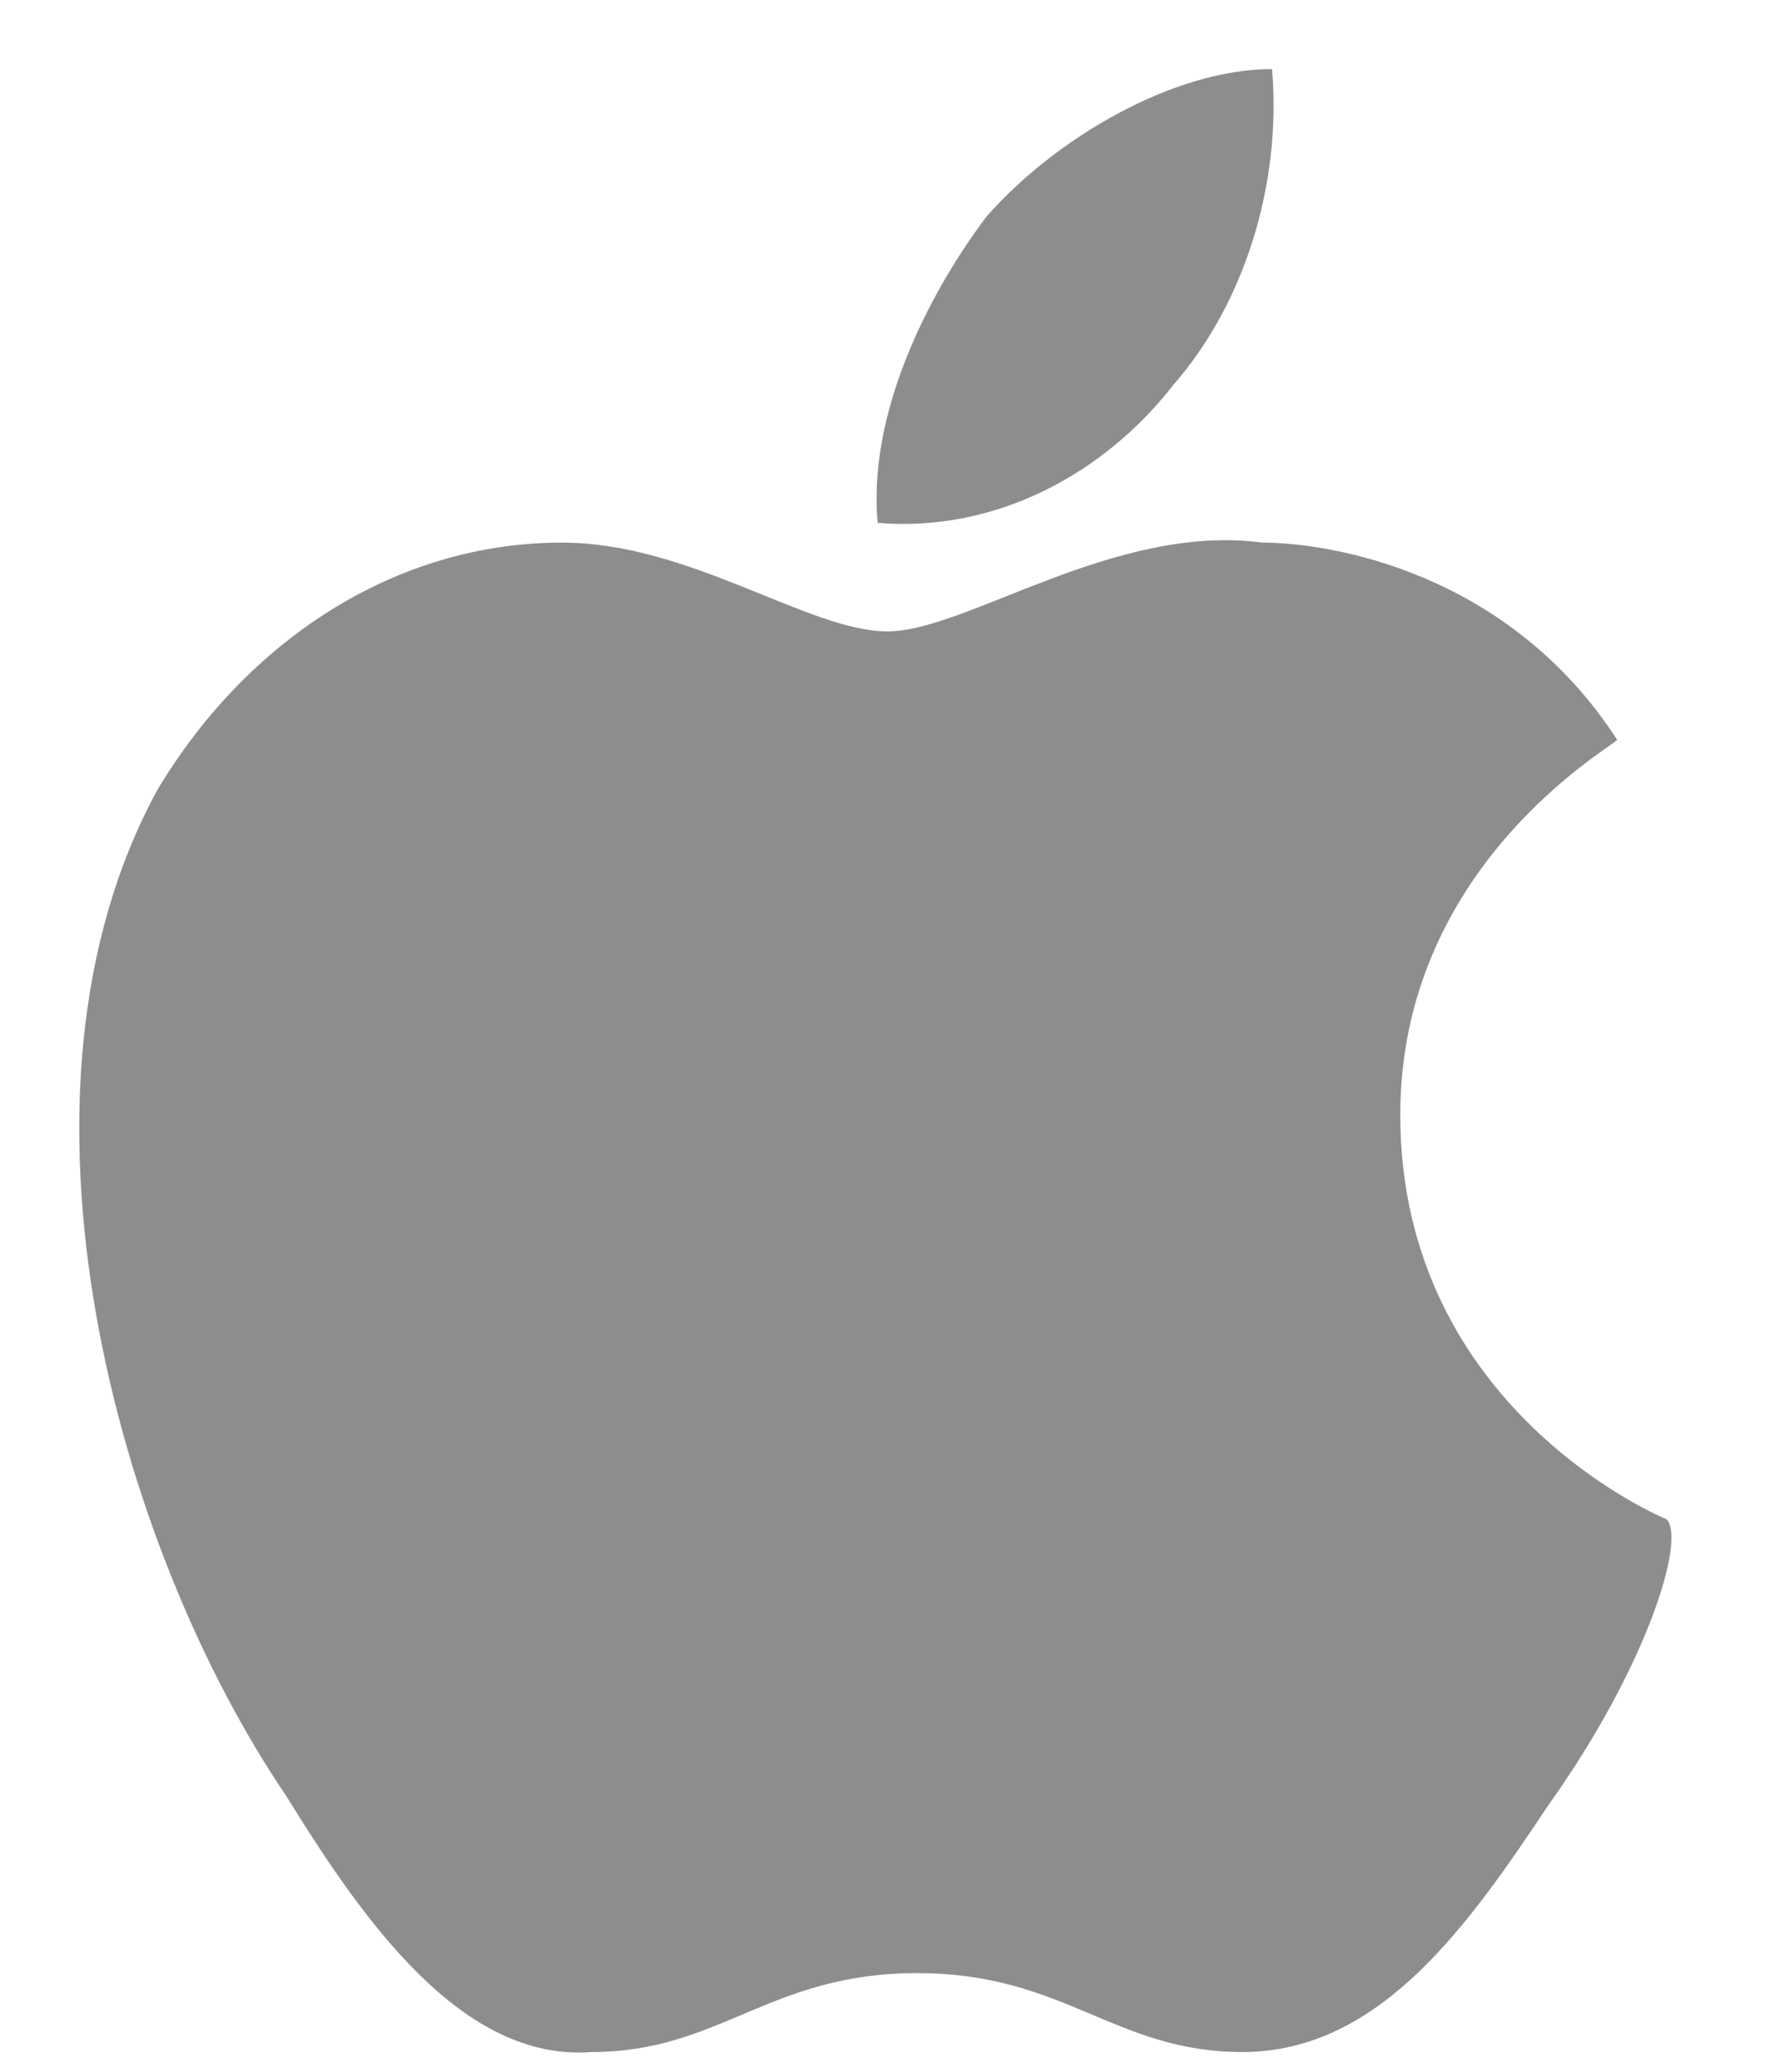
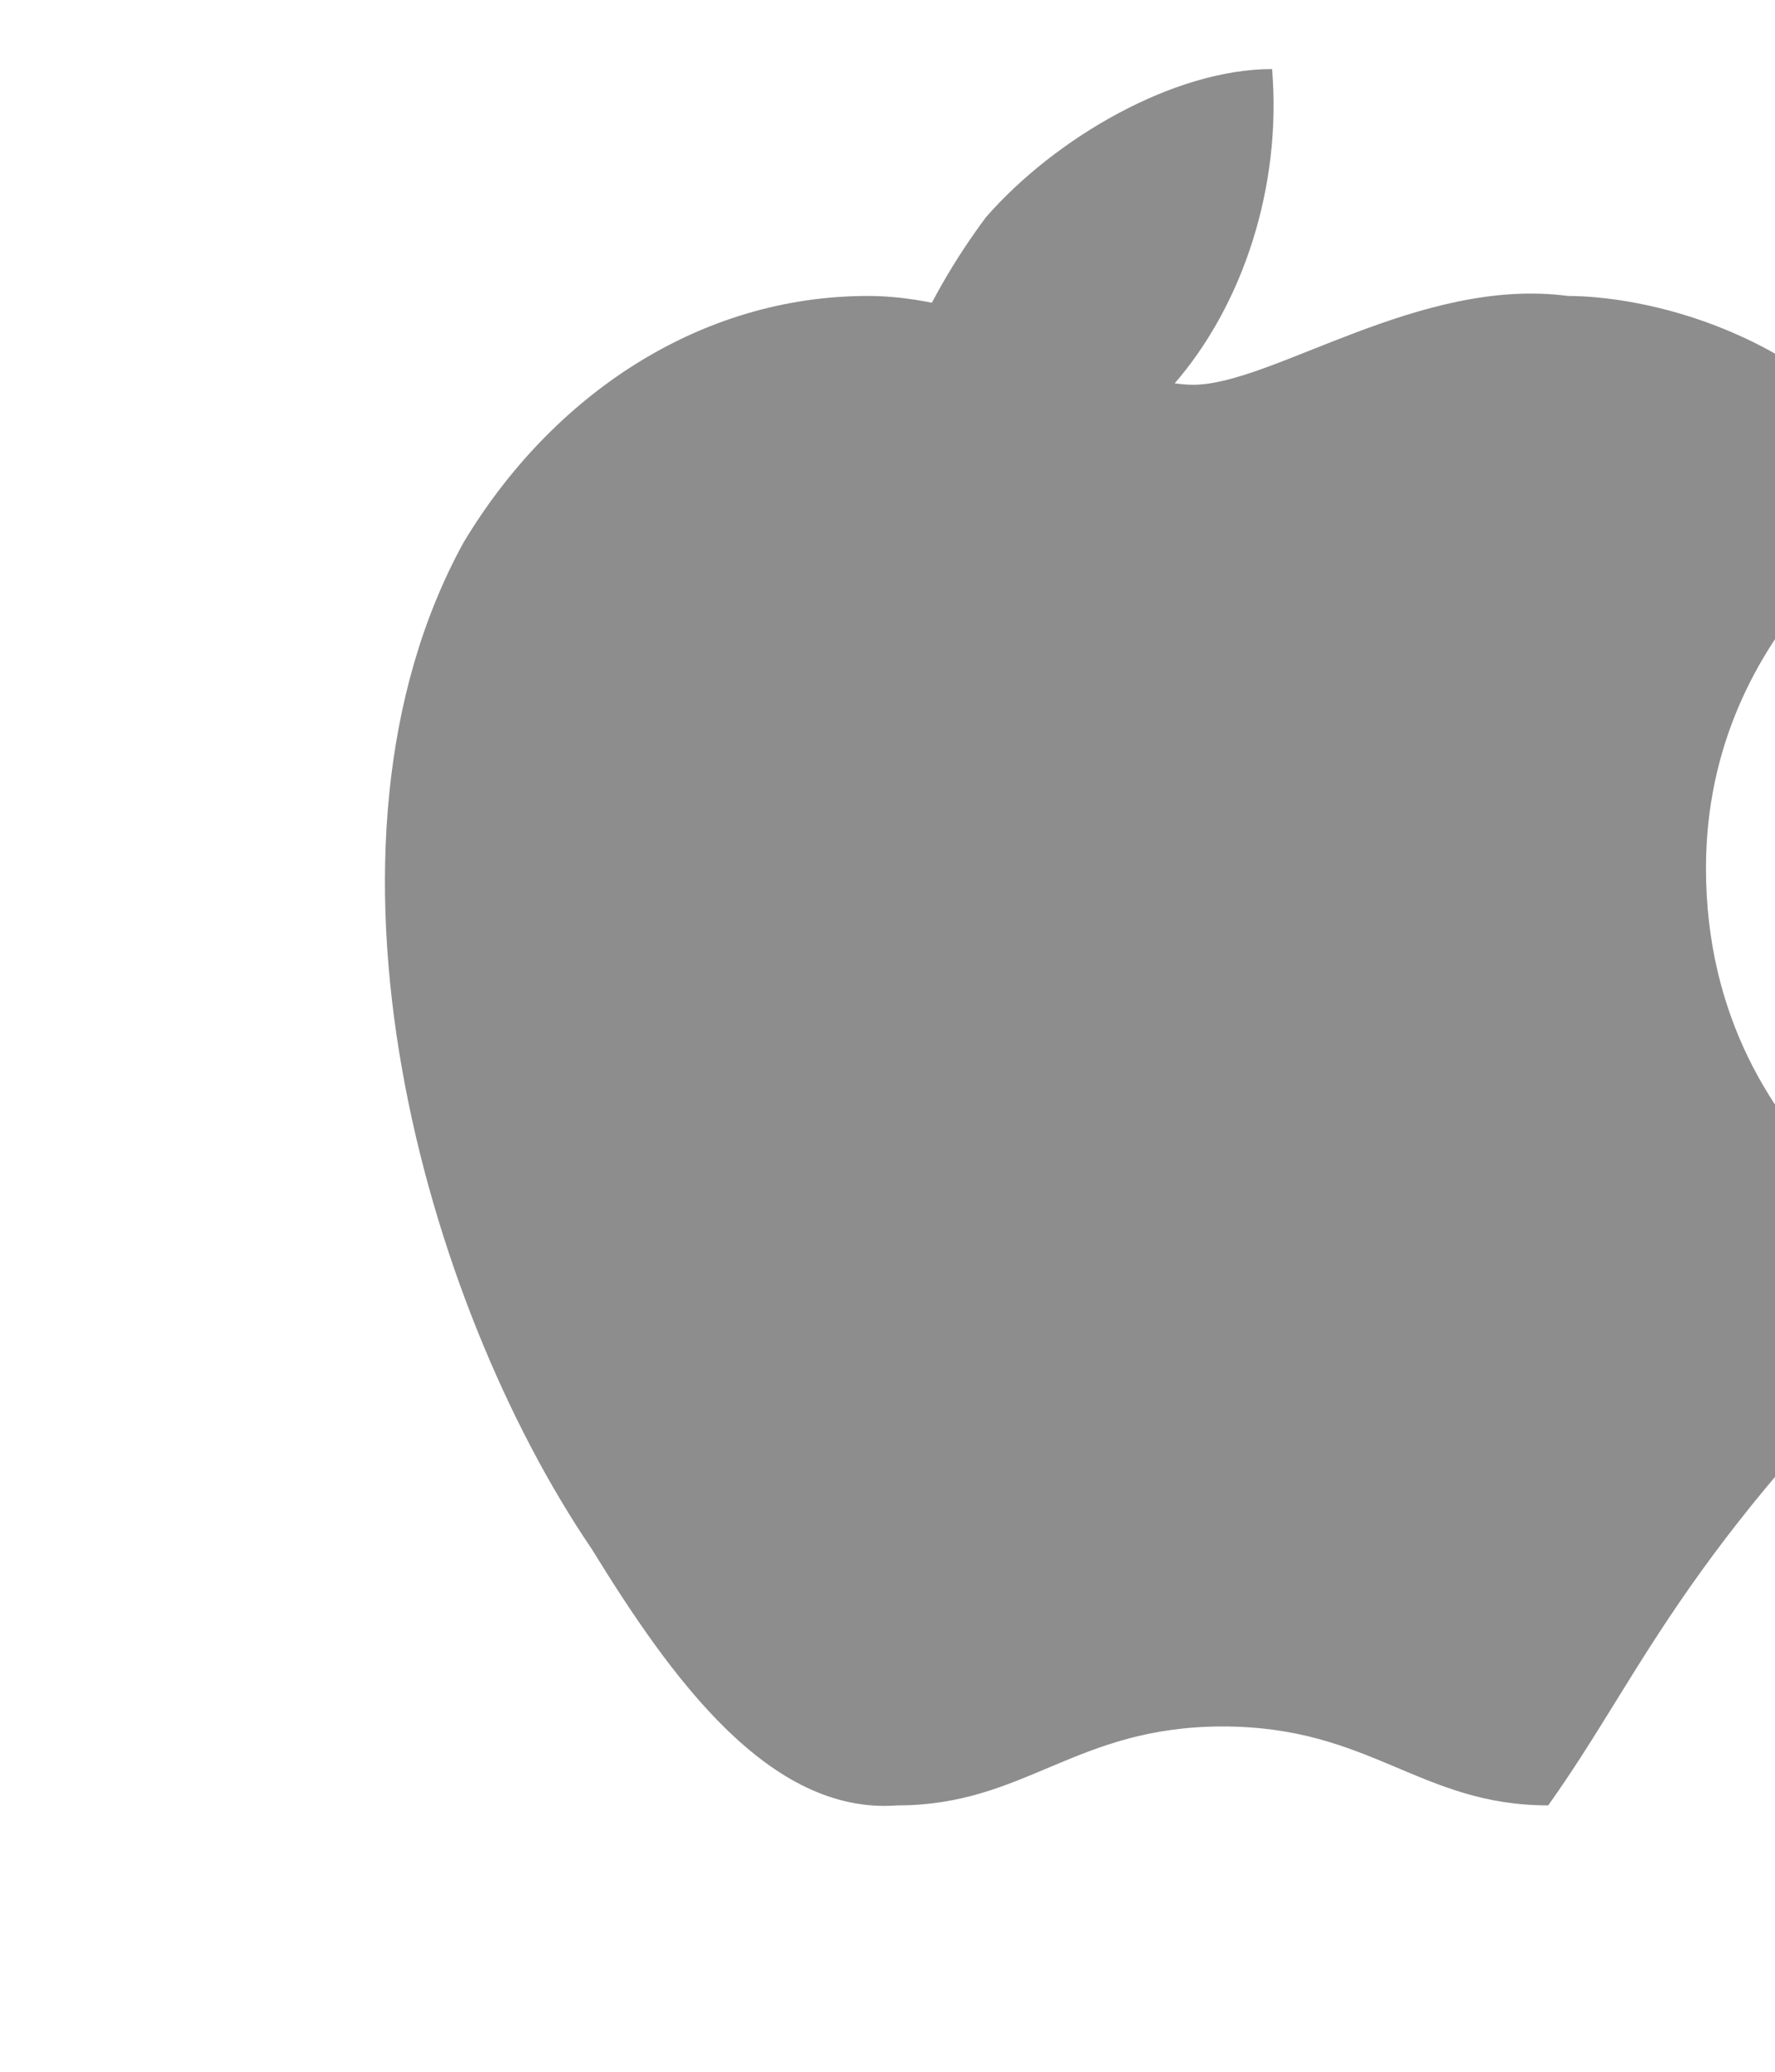
<svg xmlns="http://www.w3.org/2000/svg" version="1.1" id="圖層_1" x="0px" y="0px" viewBox="0 0 18 21" style="enable-background:new 0 0 18 21;" xml:space="preserve">
  <style type="text/css">
	.st0{fill:#8D8D8D;}
</style>
-   <path class="st0" d="M15.7,18.3c-0.8,1.2-1.7,2.5-3.1,2.5c-1.3,0-1.8-0.8-3.3-0.8c-1.5,0-2,0.8-3.3,0.8c-1.3,0.1-2.3-1.3-3.1-2.6  c-1.7-2.5-3-7.1-1.3-10.2c0.9-1.5,2.4-2.5,4.1-2.5c1.3,0,2.5,0.9,3.3,0.9c0.8,0,2.3-1.1,3.8-0.9c0.7,0,2.5,0.3,3.6,2  c-0.1,0.1-2.2,1.3-2.2,3.8c0,3,2.7,4.1,2.7,4.1C17.1,15.6,16.7,16.9,15.7,18.3z M10,2.2c0.7-0.8,1.9-1.5,2.9-1.5  c0.1,1.2-0.3,2.4-1,3.2c-0.7,0.9-1.8,1.5-3,1.4C8.8,4.2,9.4,3,10,2.2z" />
+   <path class="st0" d="M15.7,18.3c-1.3,0-1.8-0.8-3.3-0.8c-1.5,0-2,0.8-3.3,0.8c-1.3,0.1-2.3-1.3-3.1-2.6  c-1.7-2.5-3-7.1-1.3-10.2c0.9-1.5,2.4-2.5,4.1-2.5c1.3,0,2.5,0.9,3.3,0.9c0.8,0,2.3-1.1,3.8-0.9c0.7,0,2.5,0.3,3.6,2  c-0.1,0.1-2.2,1.3-2.2,3.8c0,3,2.7,4.1,2.7,4.1C17.1,15.6,16.7,16.9,15.7,18.3z M10,2.2c0.7-0.8,1.9-1.5,2.9-1.5  c0.1,1.2-0.3,2.4-1,3.2c-0.7,0.9-1.8,1.5-3,1.4C8.8,4.2,9.4,3,10,2.2z" />
</svg>